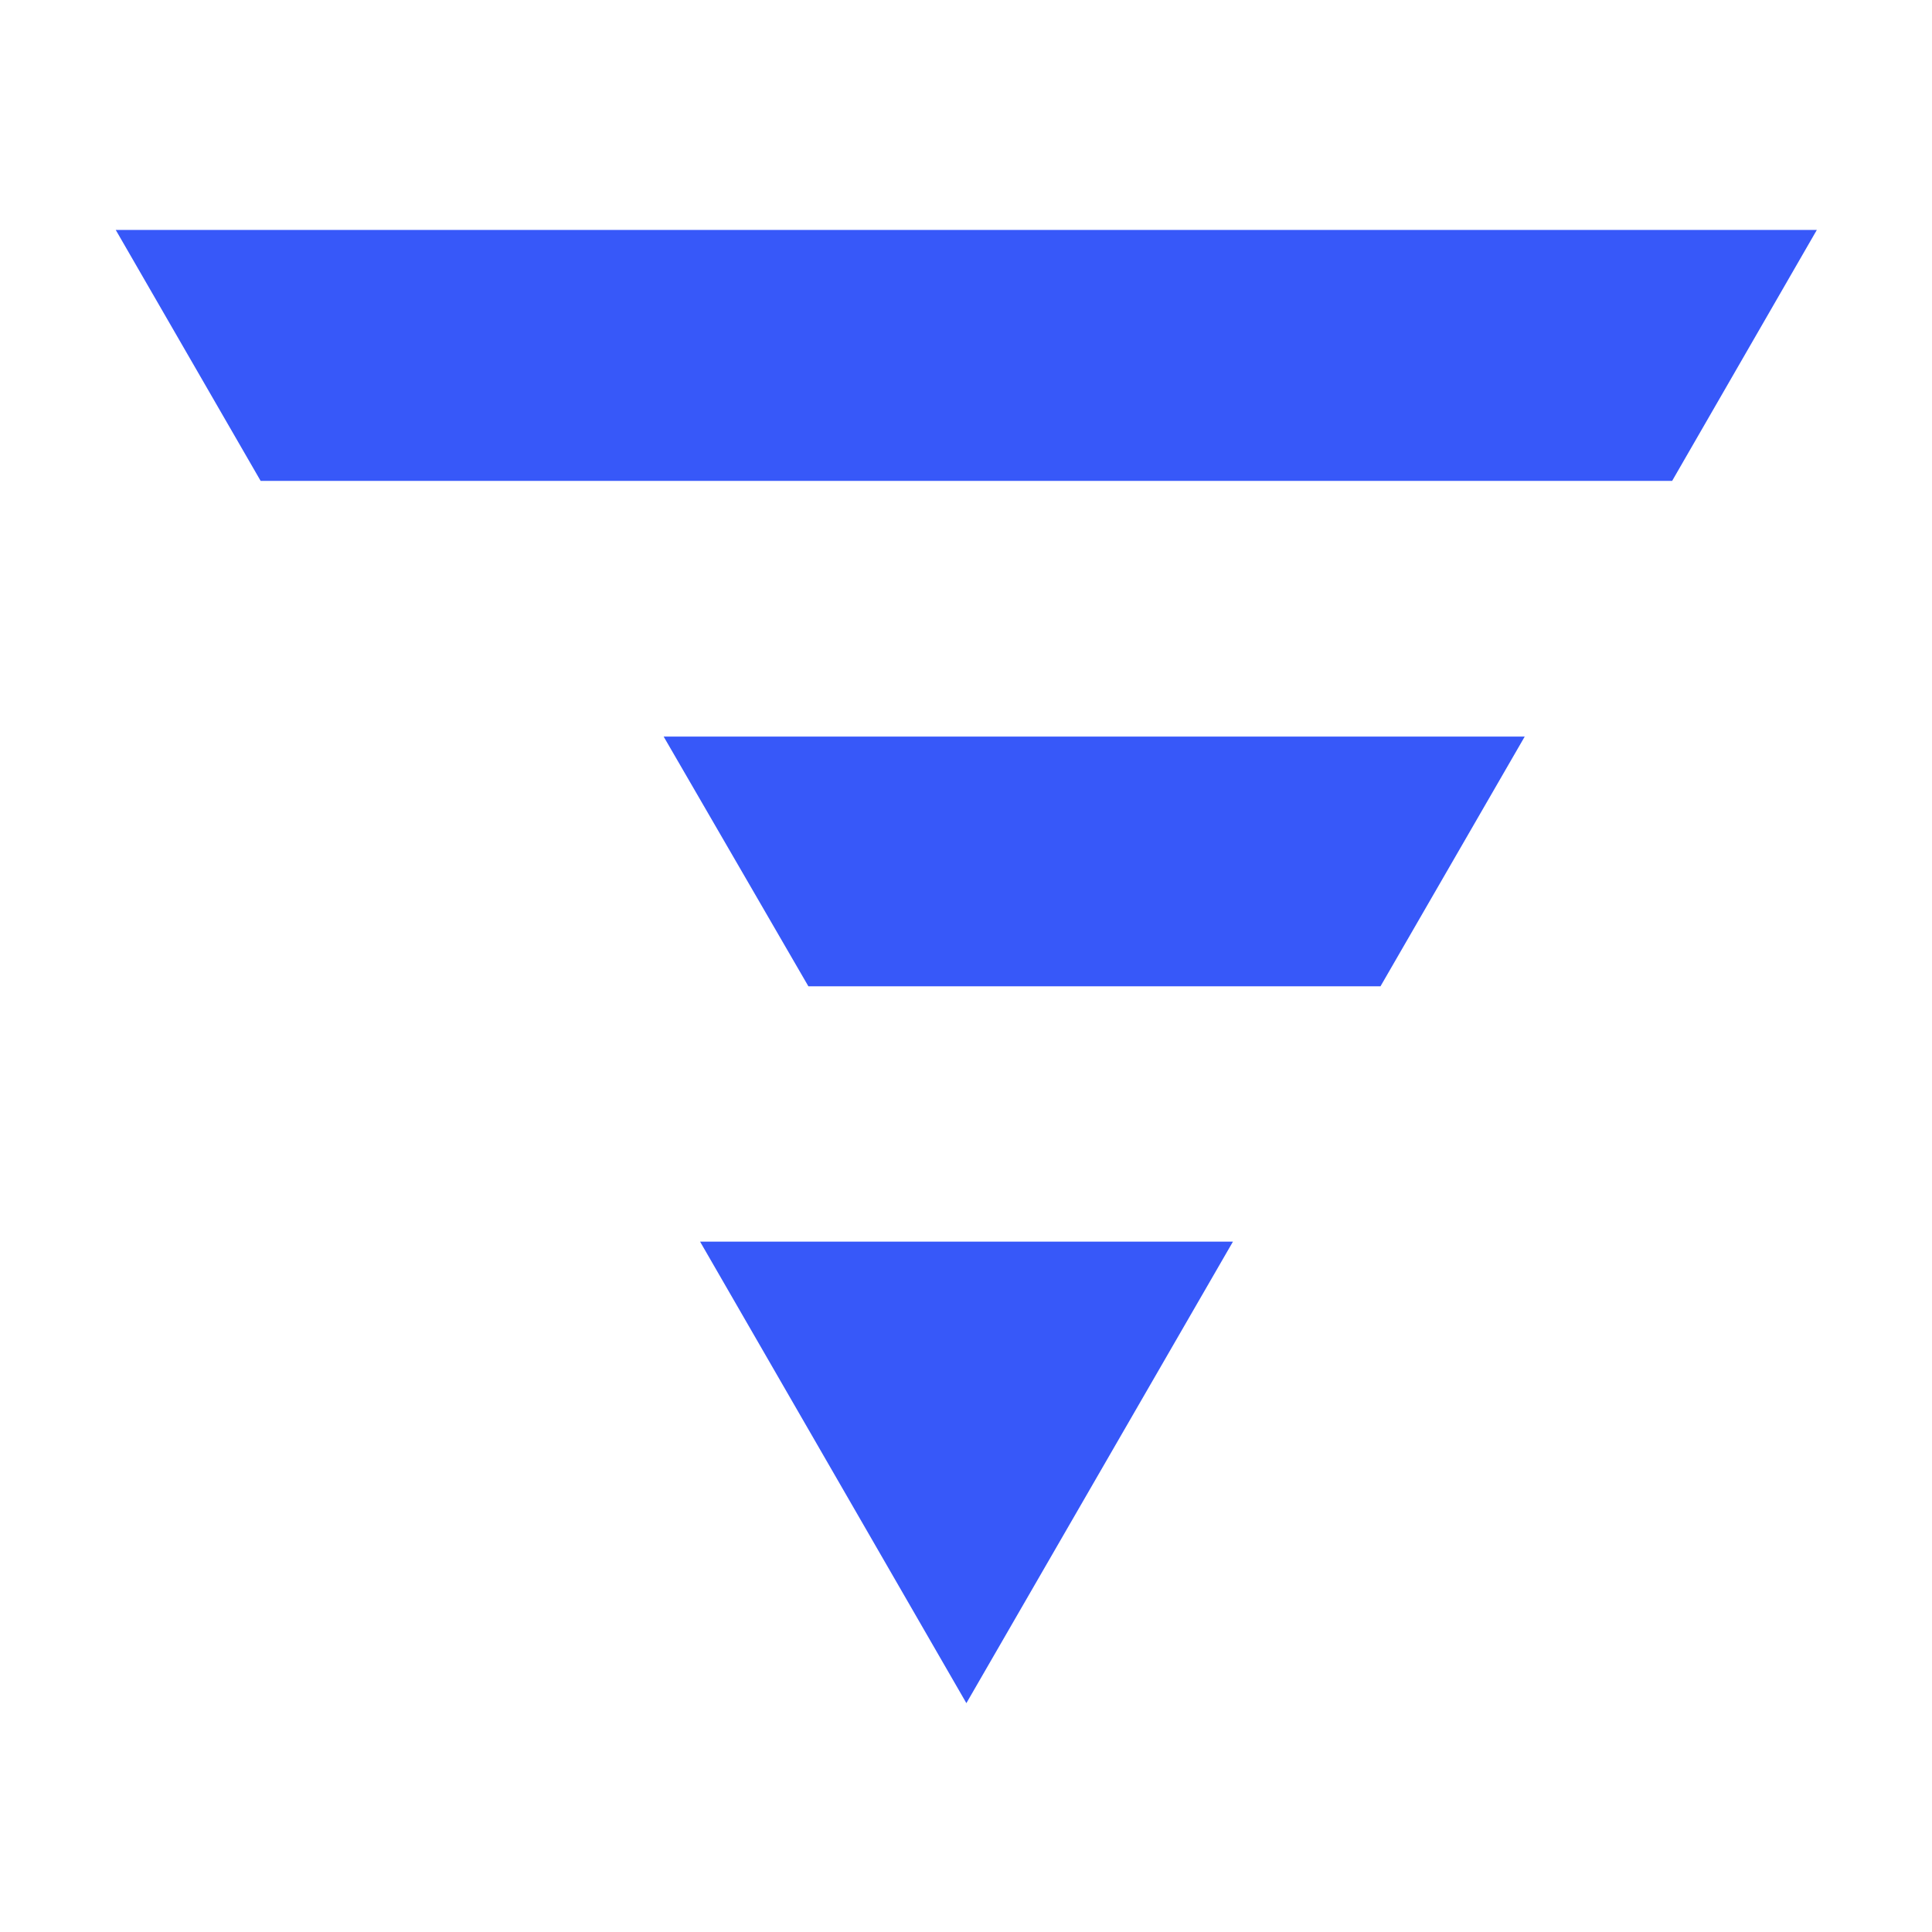
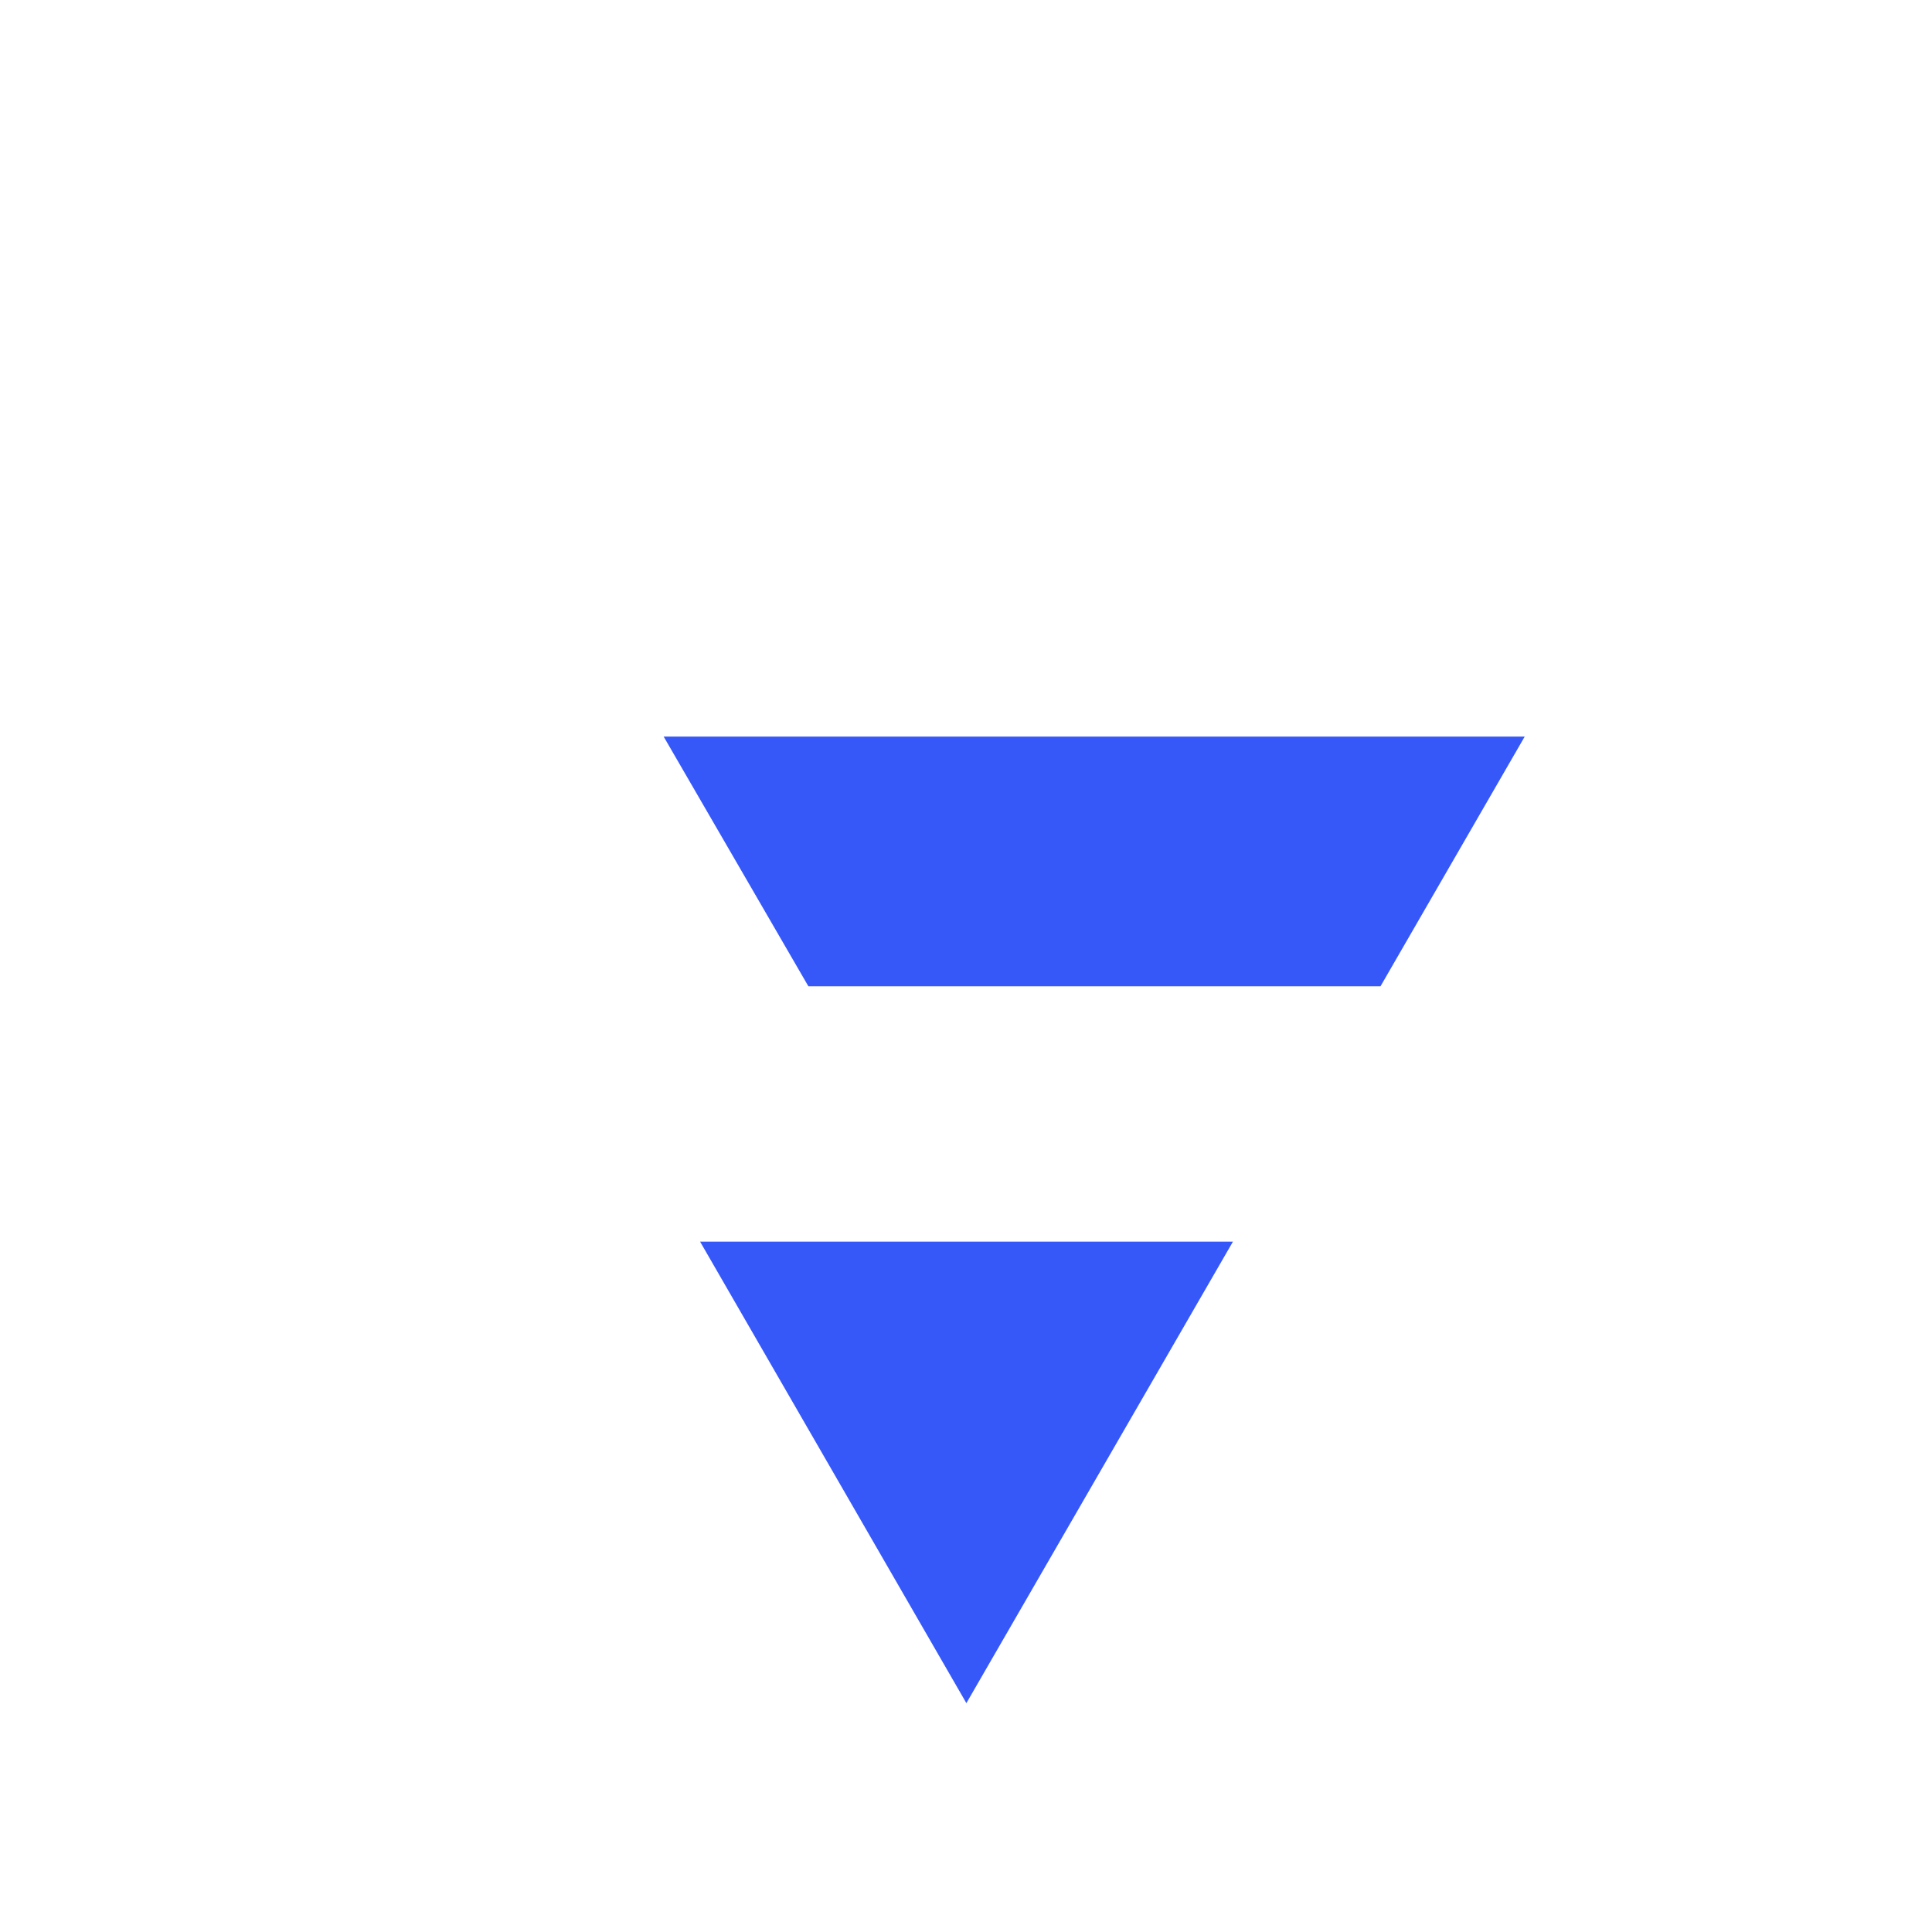
<svg xmlns="http://www.w3.org/2000/svg" xmlns:xlink="http://www.w3.org/1999/xlink" version="1.1" preserveAspectRatio="none" x="0px" y="0px" width="500px" height="500px" viewBox="0 0 500 500">
  <defs>
    <g id="Layer0_0_MEMBER_0_FILL">
-       <path fill="#3758F9" stroke="none" d=" M 432.75 124.45 L 470.2 59.5 29.95 59.5 67.45 124.45 432.75 124.45 Z" />
-     </g>
+       </g>
    <g id="Layer0_0_MEMBER_1_FILL">
-       <path fill="#3758F9" stroke="none" d=" M 165.05 200.55 L 193.45 249.55 305.7 249.55 334 200.55 165.05 200.55 Z" />
+       <path fill="#3758F9" stroke="none" d=" M 165.05 200.55 L 193.45 249.55 305.7 249.55 334 200.55 165.05 200.55 " />
    </g>
    <g id="Layer0_0_MEMBER_2_FILL">
      <path fill="#3758F9" stroke="none" d=" M 172.2 299.65 L 224.45 390.2 276.75 299.65 172.2 299.65 Z" />
    </g>
  </defs>
  <g transform="matrix( 1, 0, 0, 1, 0,0) ">
    <use xlink:href="#Layer0_0_MEMBER_0_FILL" />
  </g>
  <g transform="matrix( 1.319, 0, 0, 1.319, -45.95,-73.9) ">
    <use xlink:href="#Layer0_0_MEMBER_1_FILL" />
  </g>
  <g transform="matrix( 1.319, 0, 0, 1.319, -45.95,-73.9) ">
    <use xlink:href="#Layer0_0_MEMBER_2_FILL" />
  </g>
</svg>